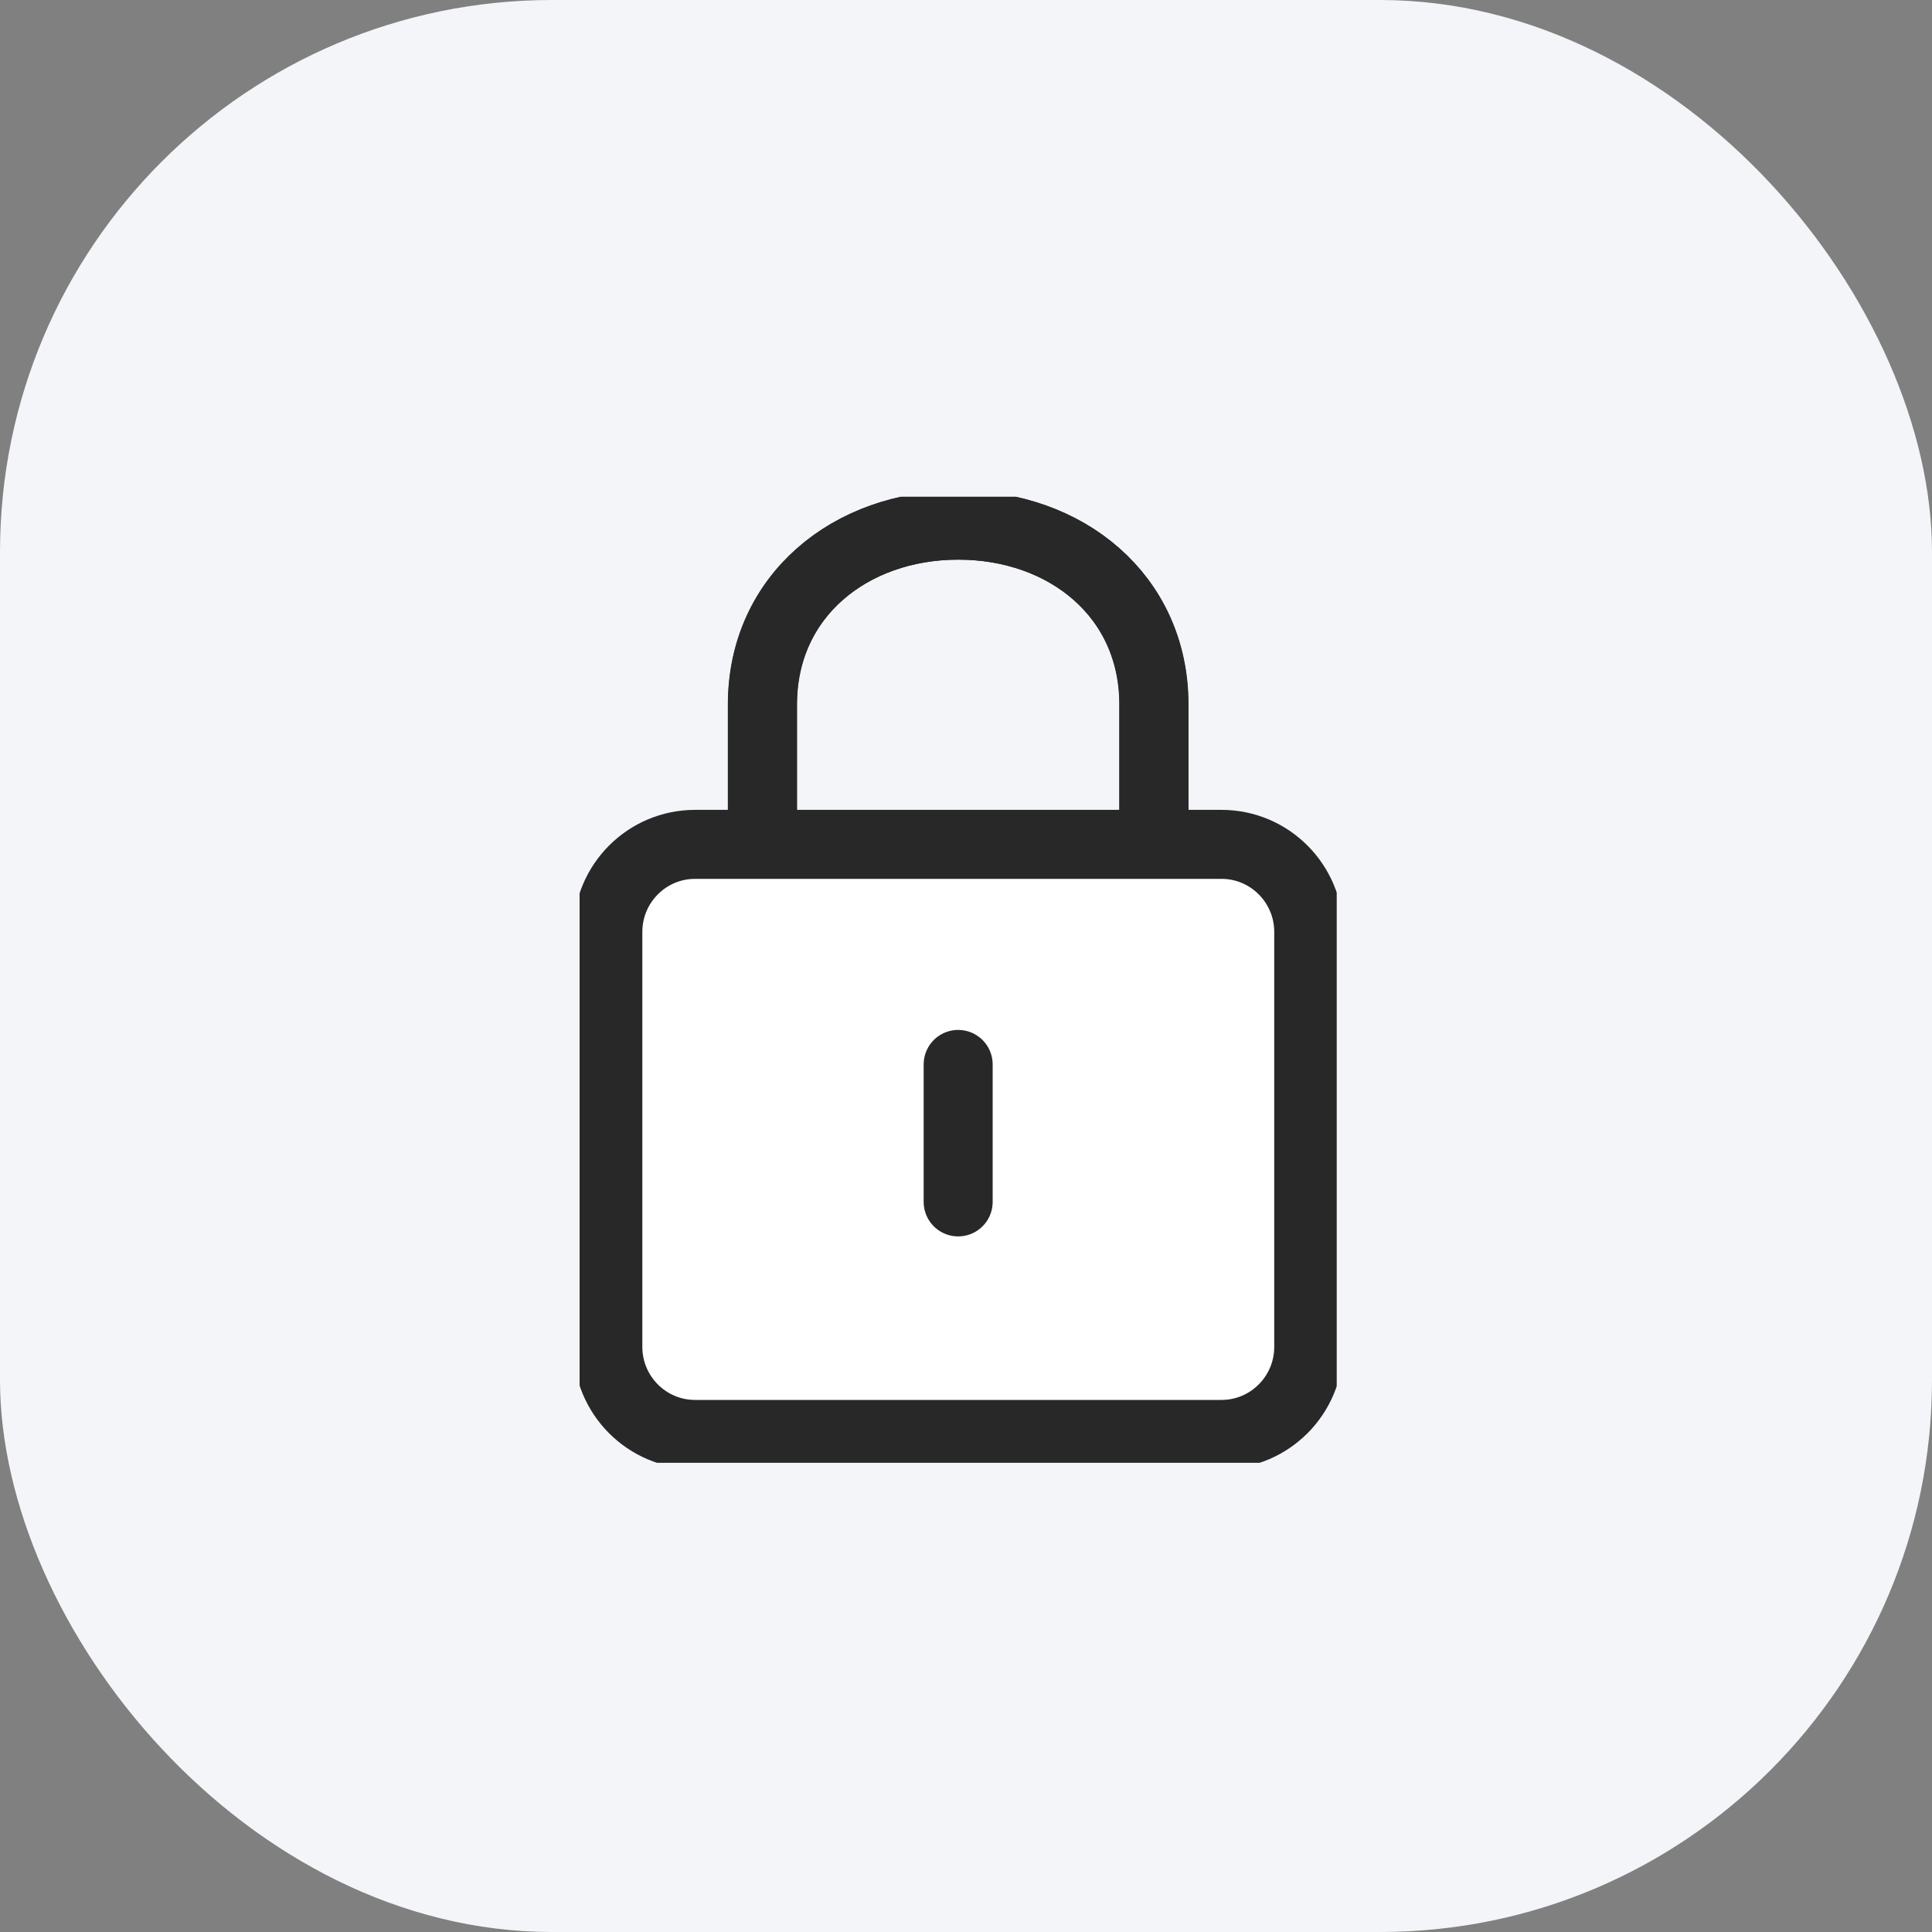
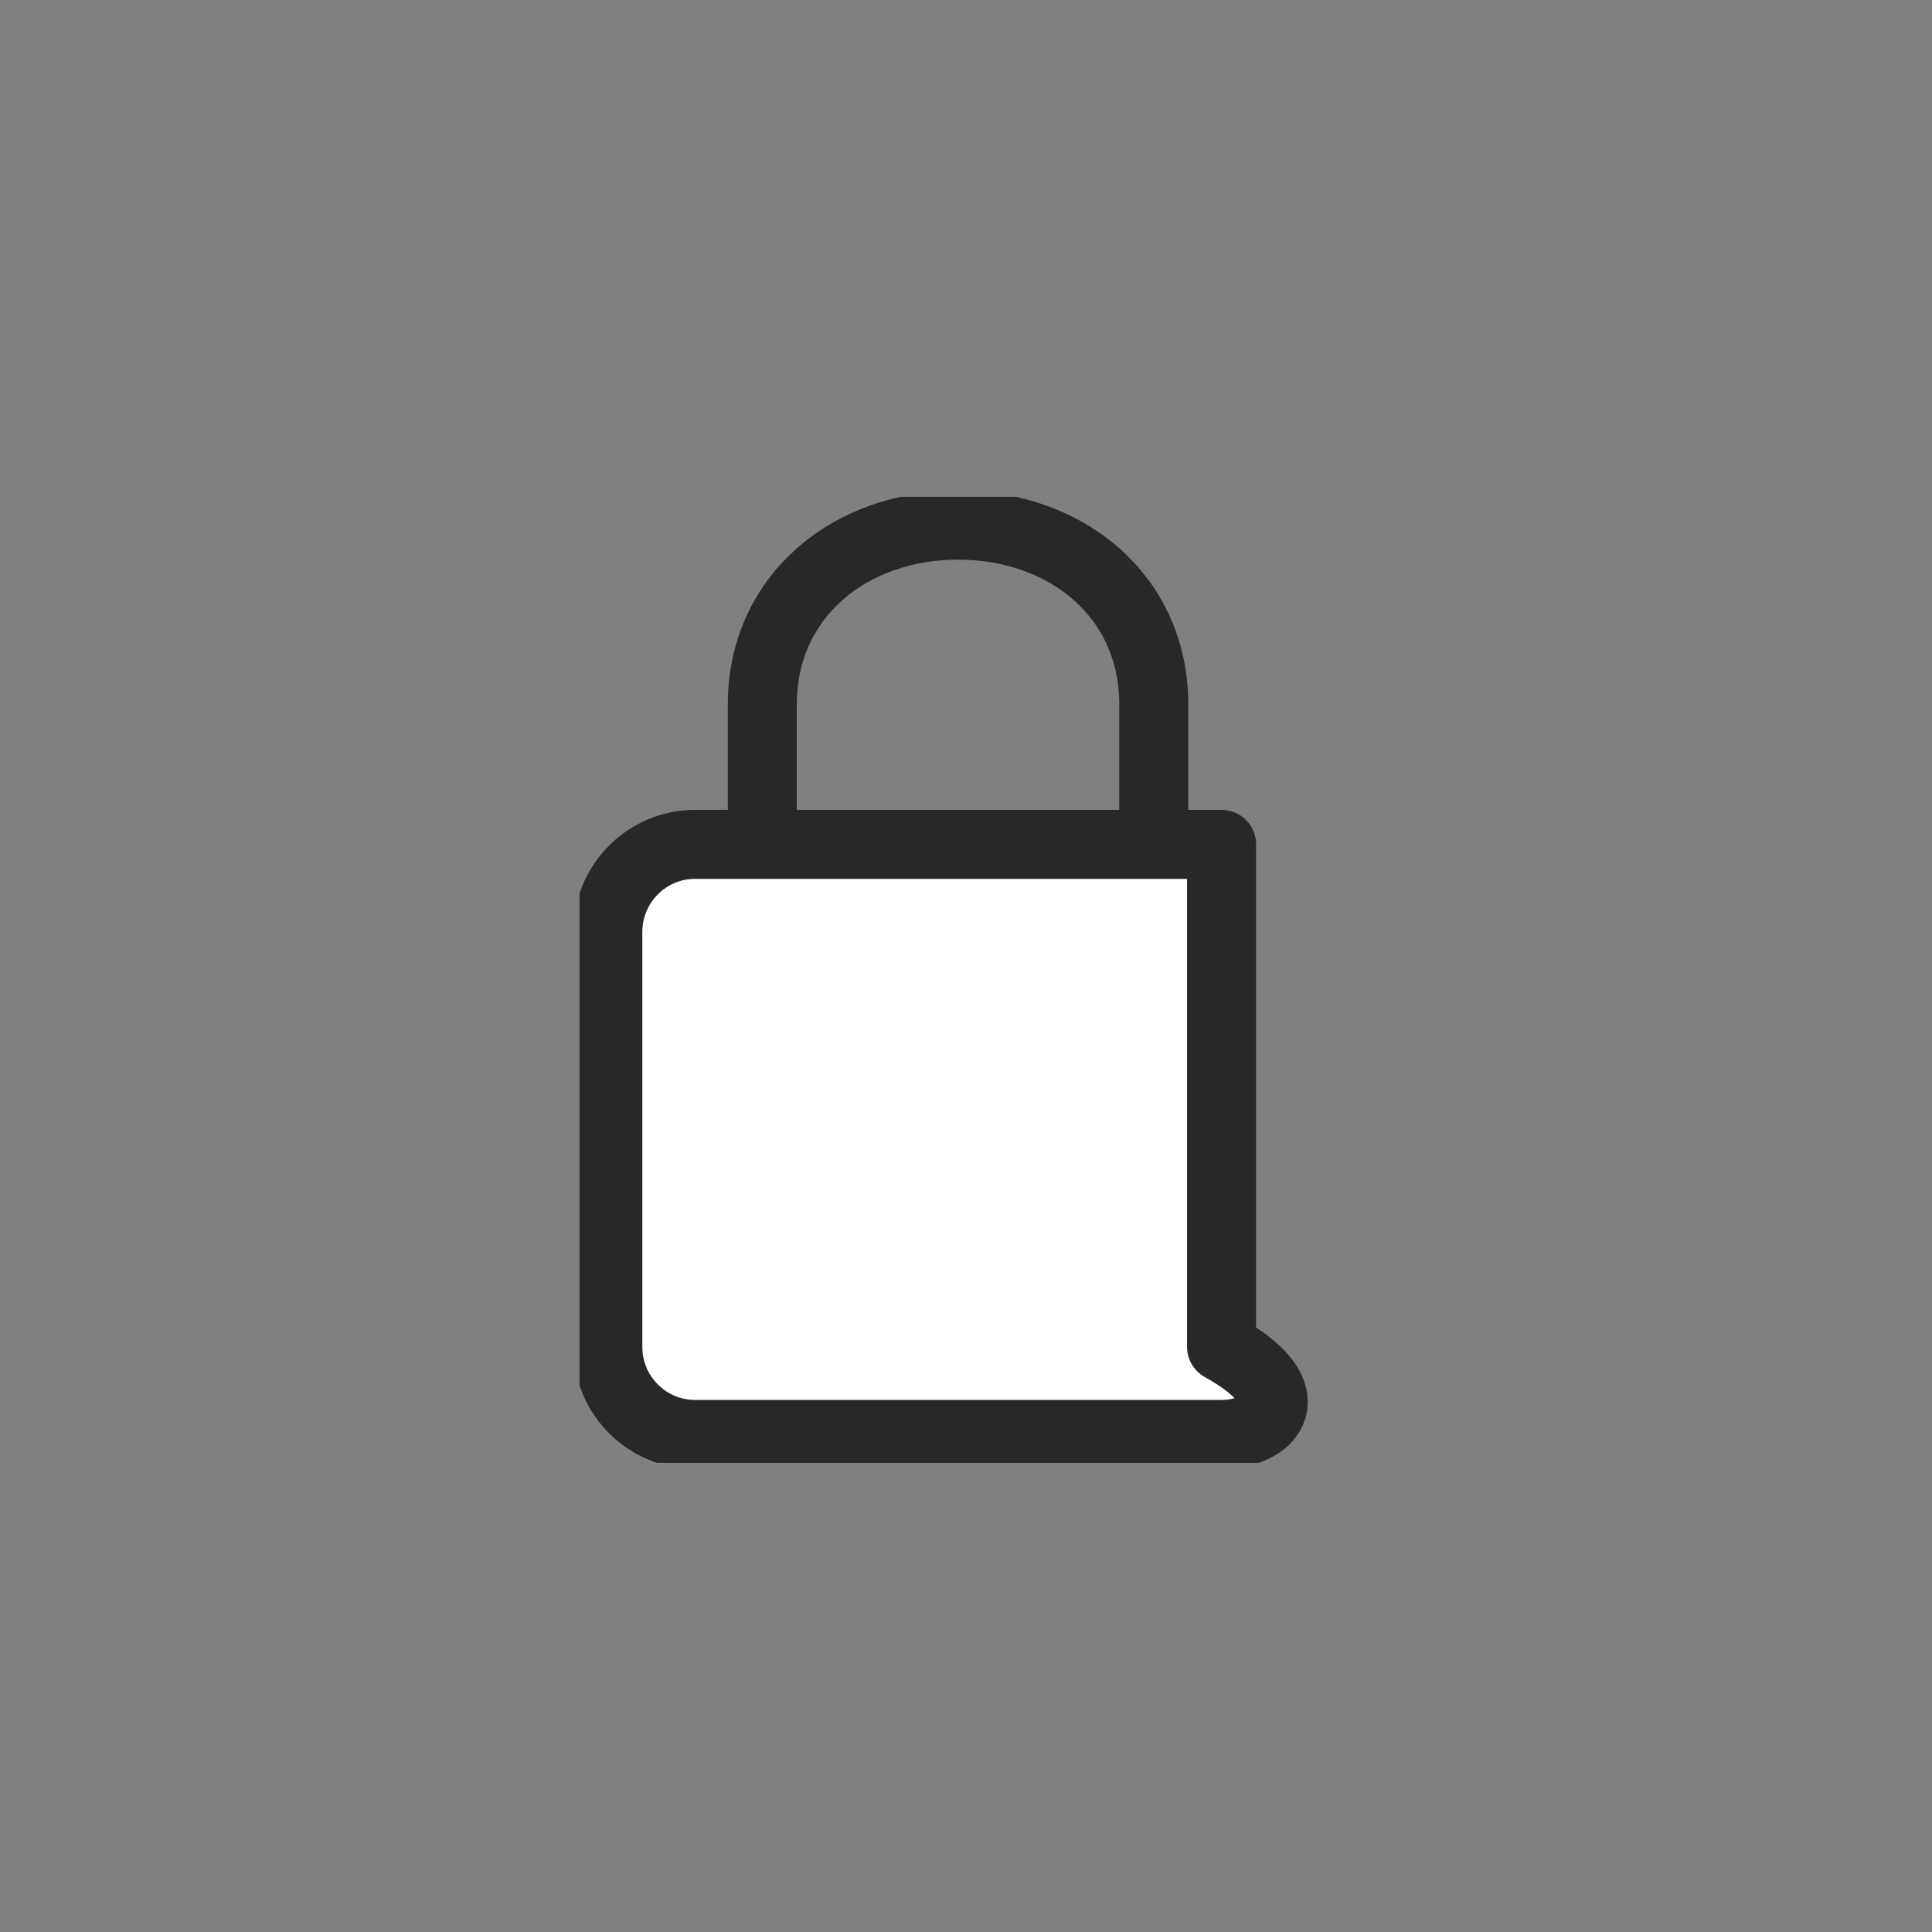
<svg xmlns="http://www.w3.org/2000/svg" width="70" height="70" viewBox="0 0 70 70" fill="none">
  <rect x="0" y="0" width="70" height="70" fill="#808080" stroke="none" />
-   <rect width="70" height="70" rx="20" fill="#F3F5F9" />
  <g clip-path="url(#clip0_49_1593)">
-     <path d="M41.812 30.009V25.521C41.812 21.592 38.628 19.027 34.724 19.027C30.821 19.027 27.629 21.592 27.629 25.521V30.009" stroke="#282828" stroke-width="2.5" stroke-linecap="round" stroke-linejoin="round" />
    <path d="M27.621 30.009V25.521C27.621 21.592 30.804 19.027 34.716 19.027C38.628 19.027 41.803 21.592 41.803 25.521V30.009" stroke="#282828" stroke-width="2.5" stroke-linecap="round" stroke-linejoin="round" />
-     <path d="M25.182 30.593H44.259C46.002 30.593 47.418 32.015 47.418 33.766V48.8C47.418 50.55 46.002 51.972 44.259 51.972H25.182C23.439 51.972 22.023 50.55 22.023 48.8V33.766C22.023 32.015 23.439 30.593 25.182 30.593Z" fill="white" stroke="#282828" stroke-width="2.5" stroke-linecap="round" stroke-linejoin="round" />
-     <path d="M34.716 38.566V43.547" stroke="#282828" stroke-width="2.5" stroke-linecap="round" stroke-linejoin="round" />
+     <path d="M25.182 30.593H44.259V48.8C47.418 50.55 46.002 51.972 44.259 51.972H25.182C23.439 51.972 22.023 50.55 22.023 48.8V33.766C22.023 32.015 23.439 30.593 25.182 30.593Z" fill="white" stroke="#282828" stroke-width="2.5" stroke-linecap="round" stroke-linejoin="round" />
  </g>
  <defs>
    <clipPath id="clip0_49_1593">
      <rect width="27.432" height="35" fill="white" transform="translate(21 18)" />
    </clipPath>
  </defs>
</svg>